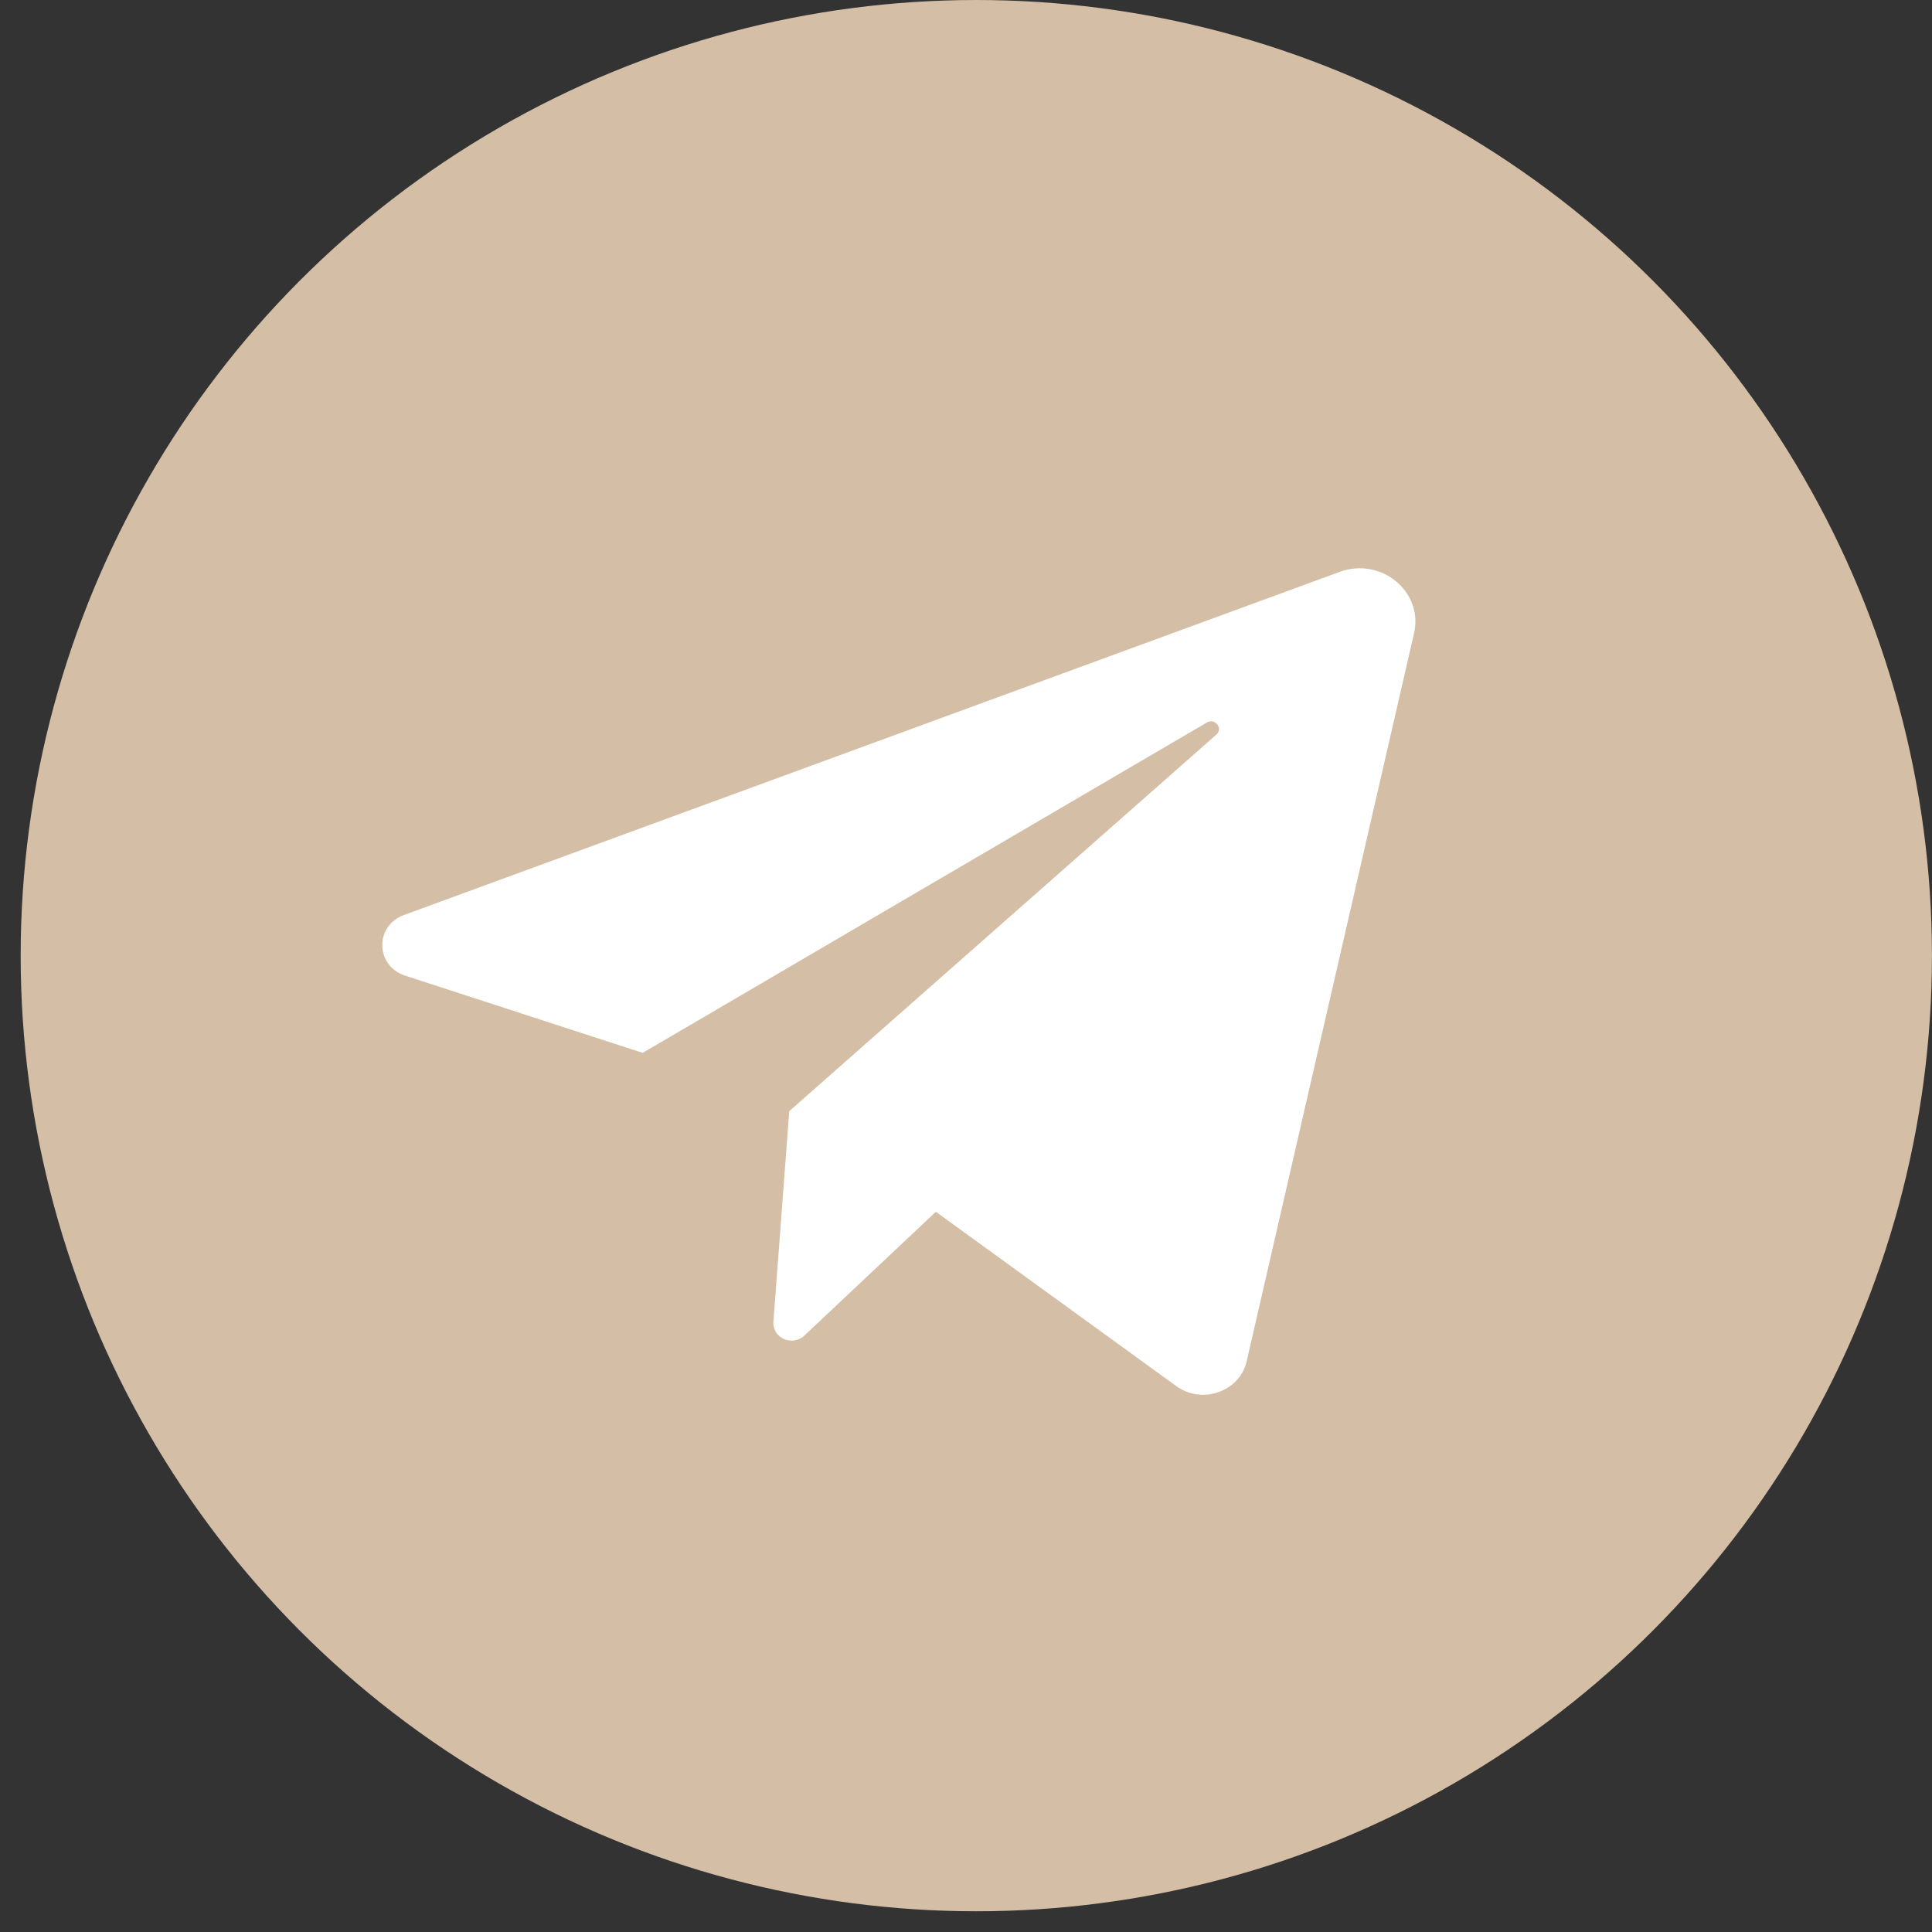
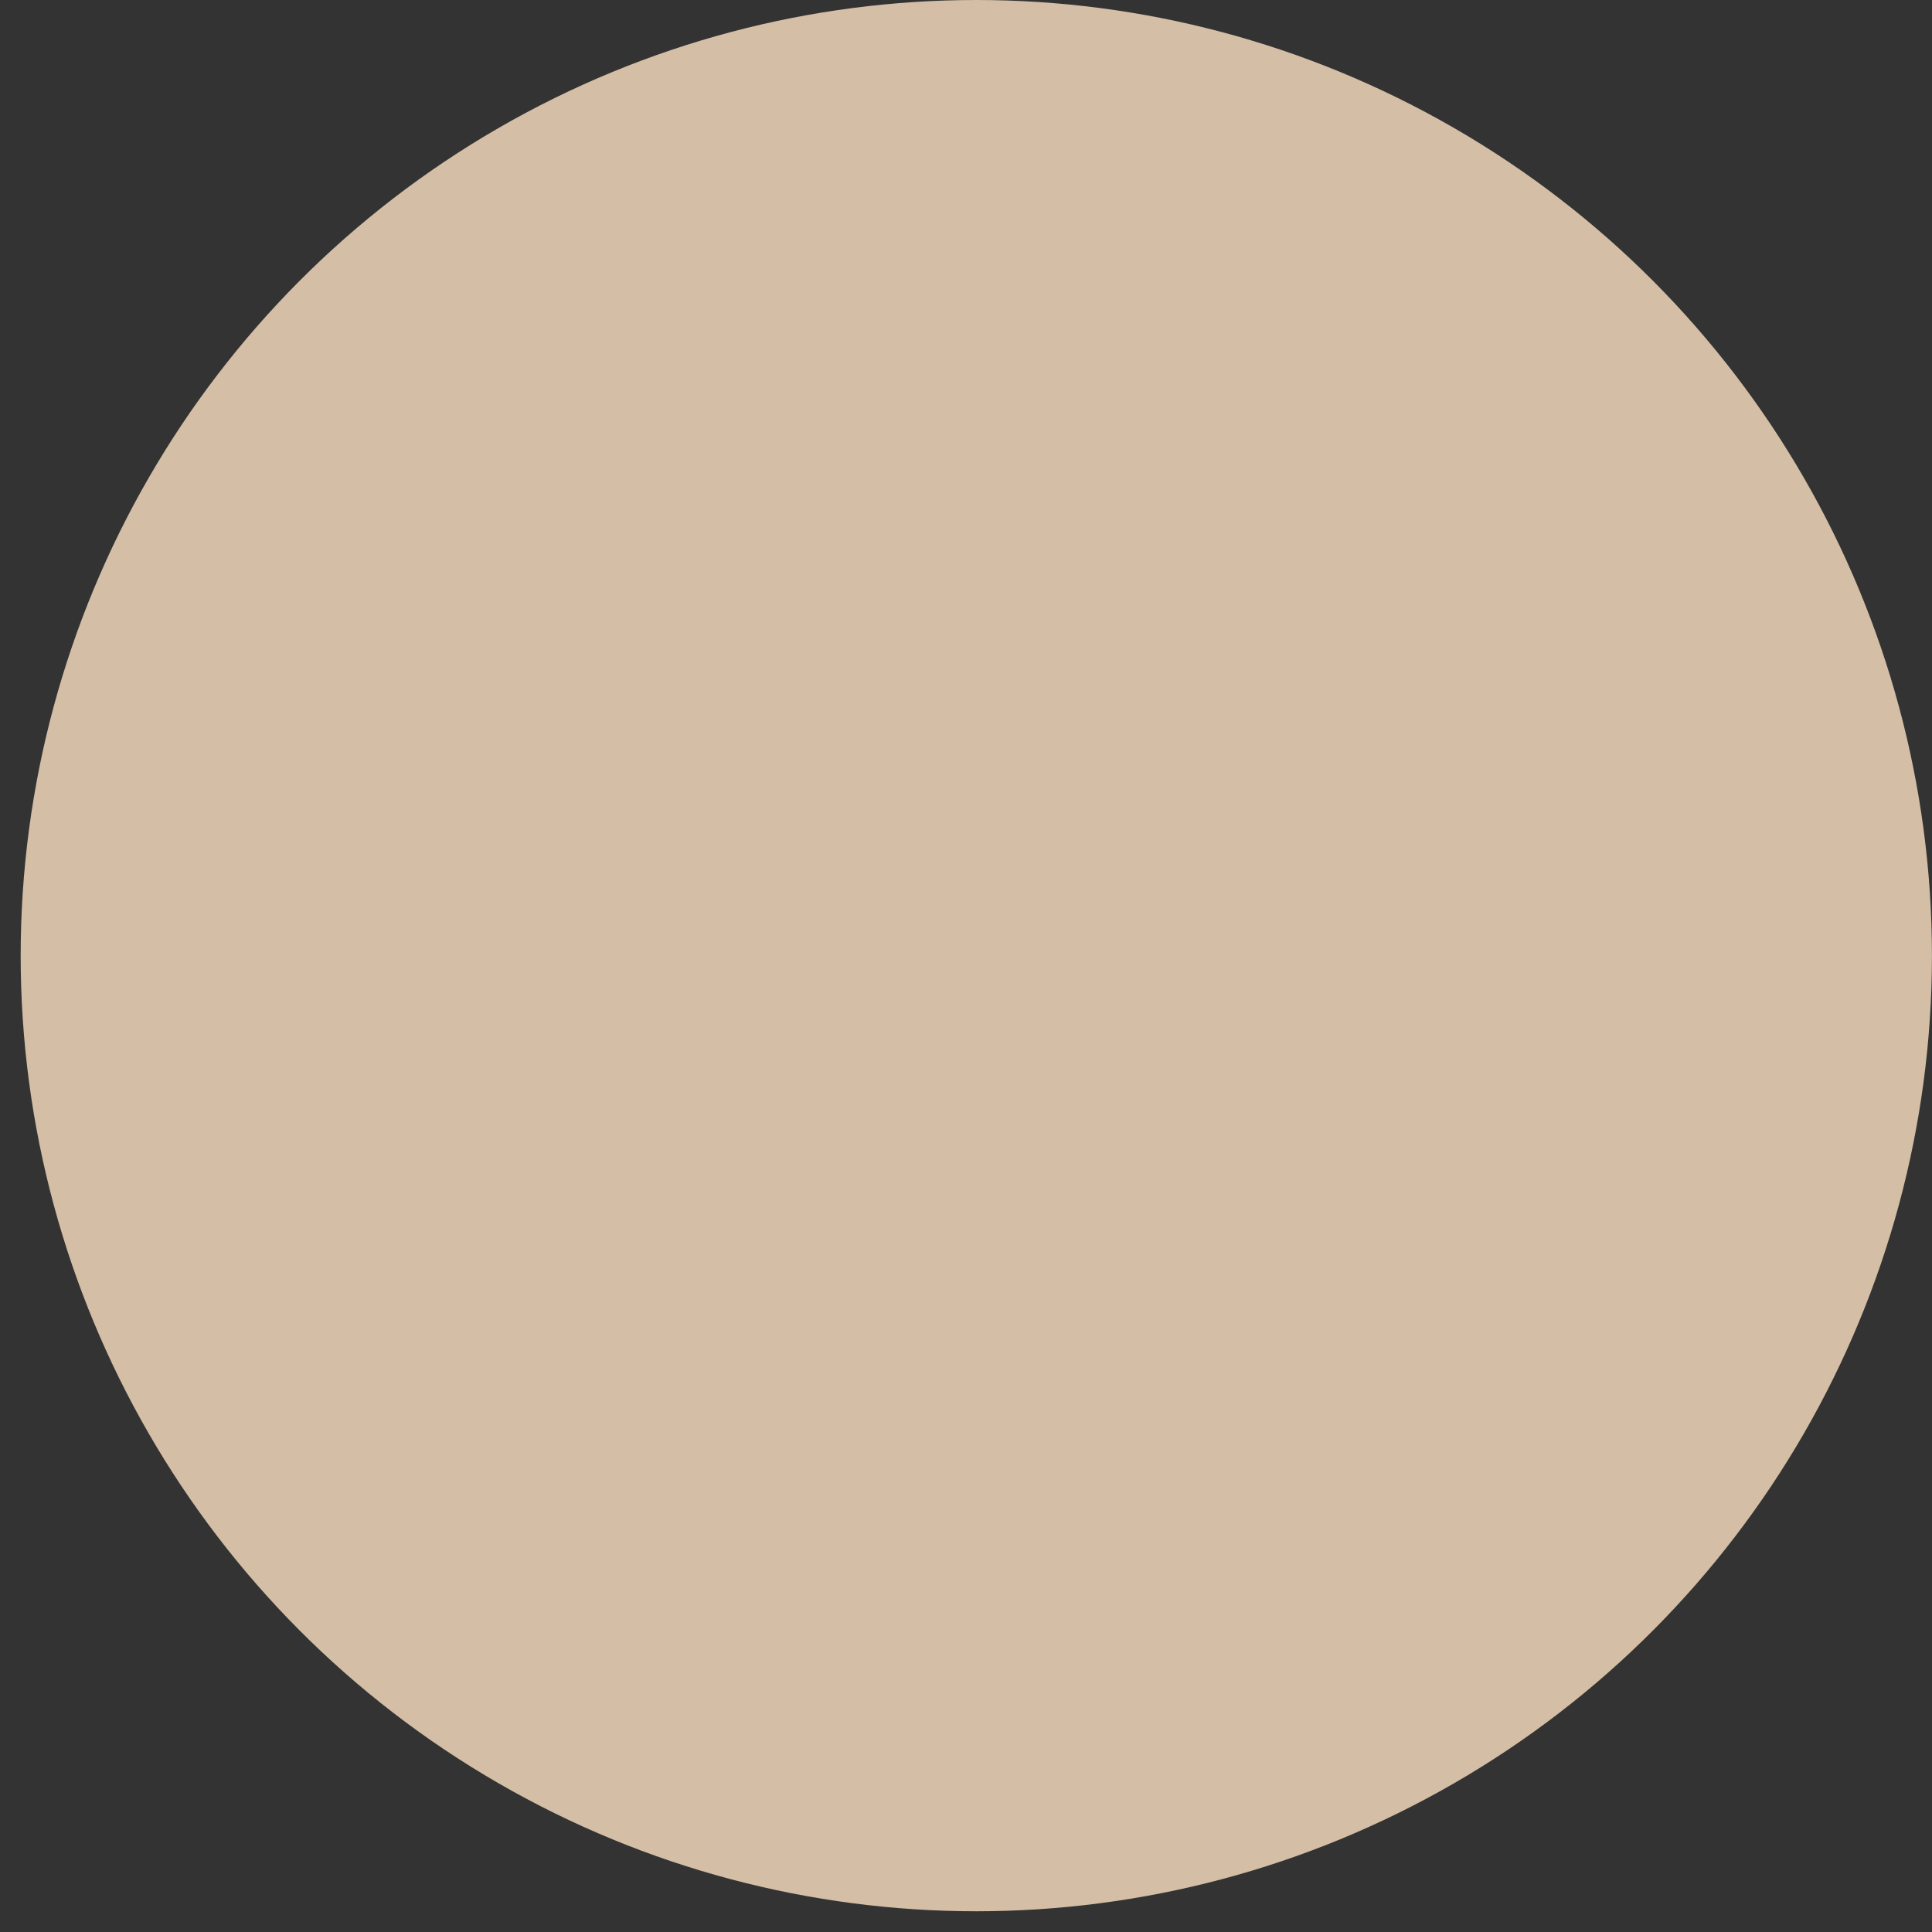
<svg xmlns="http://www.w3.org/2000/svg" width="33" height="33" viewBox="0 0 33 33" fill="none">
  <rect x="0" y="0" width="33" height="33" fill="#333333" stroke="none" />
  <circle cx="16.676" cy="16.323" r="16.323" fill="#D4BEA6" />
  <g clip-path="url(#clip0_10_74)">
-     <path d="M6.918 16.664L10.977 17.984L20.614 12.341C20.754 12.26 20.897 12.441 20.777 12.547L13.481 18.979L13.21 22.58C13.198 22.744 13.328 22.886 13.499 22.898C13.588 22.904 13.675 22.874 13.738 22.814L15.985 20.698L20.091 23.675C20.534 23.996 21.175 23.77 21.294 23.251L24.153 10.816C24.316 10.107 23.59 9.509 22.883 9.768L6.898 15.63C6.396 15.815 6.411 16.498 6.918 16.664Z" fill="white" />
-   </g>
+     </g>
  <defs>
    <clipPath id="clip0_10_74">
-       <rect width="17.647" height="14.118" fill="white" transform="translate(6.529 9.706)" />
-     </clipPath>
+       </clipPath>
  </defs>
</svg>